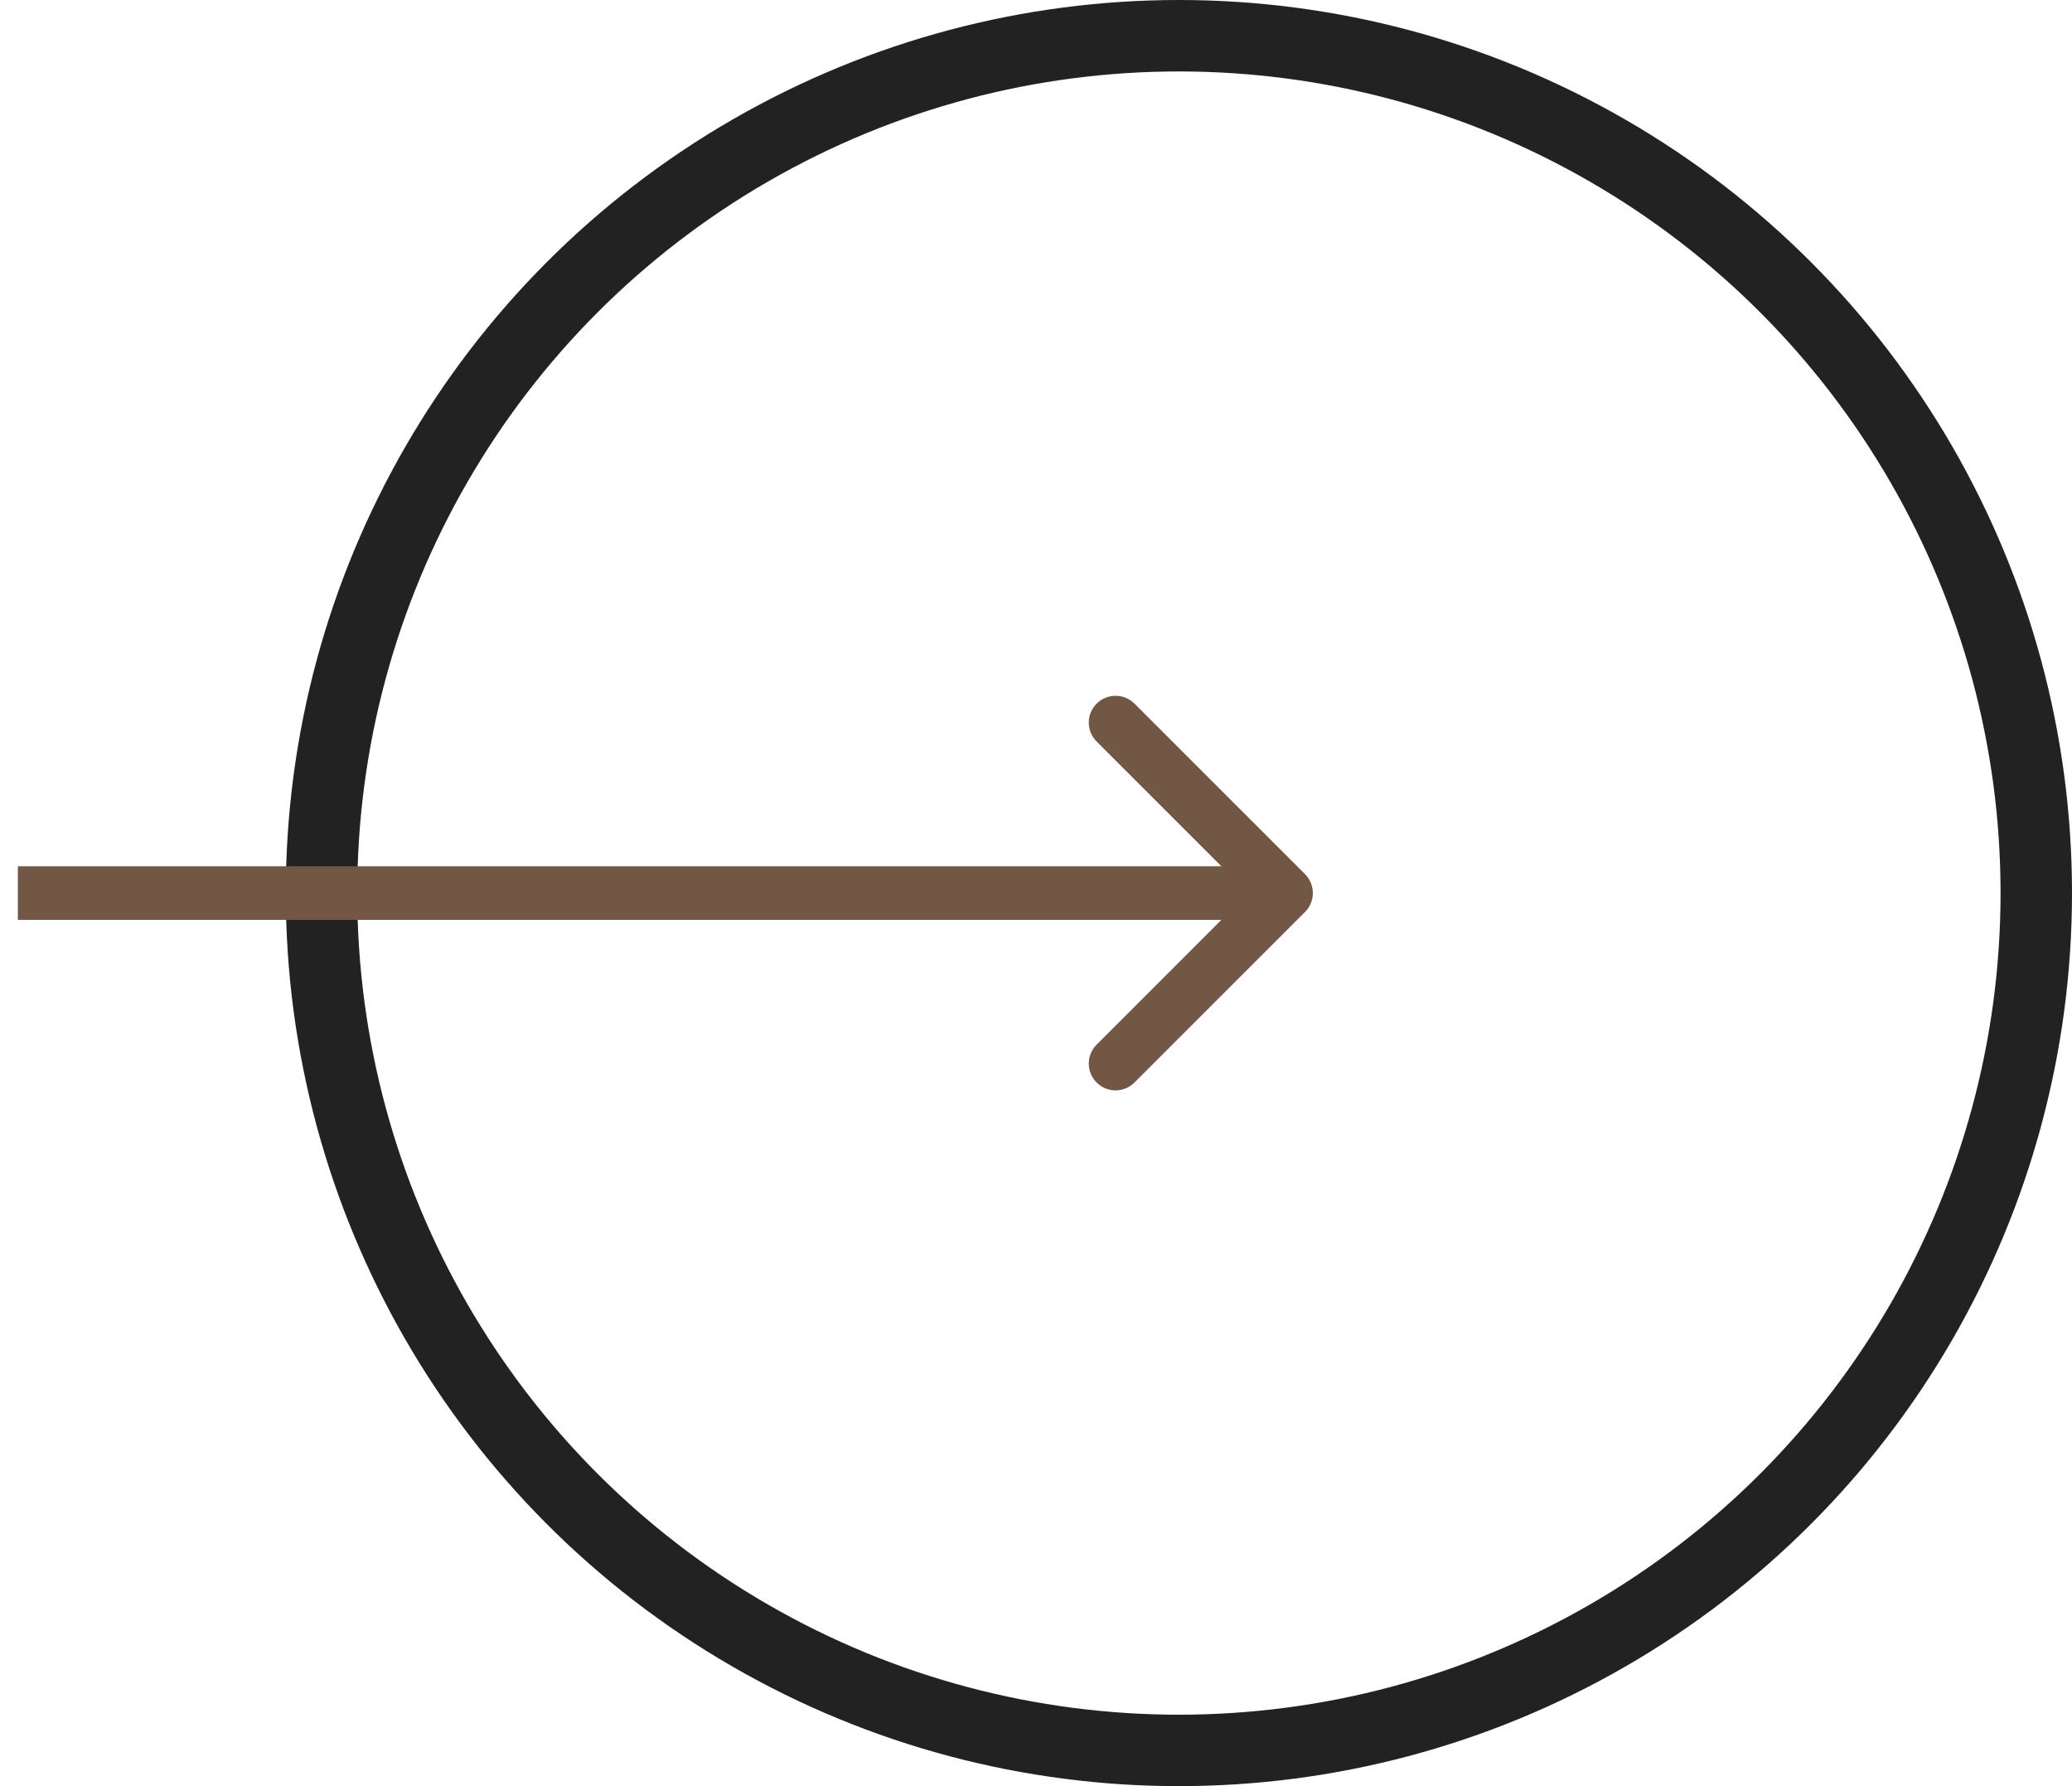
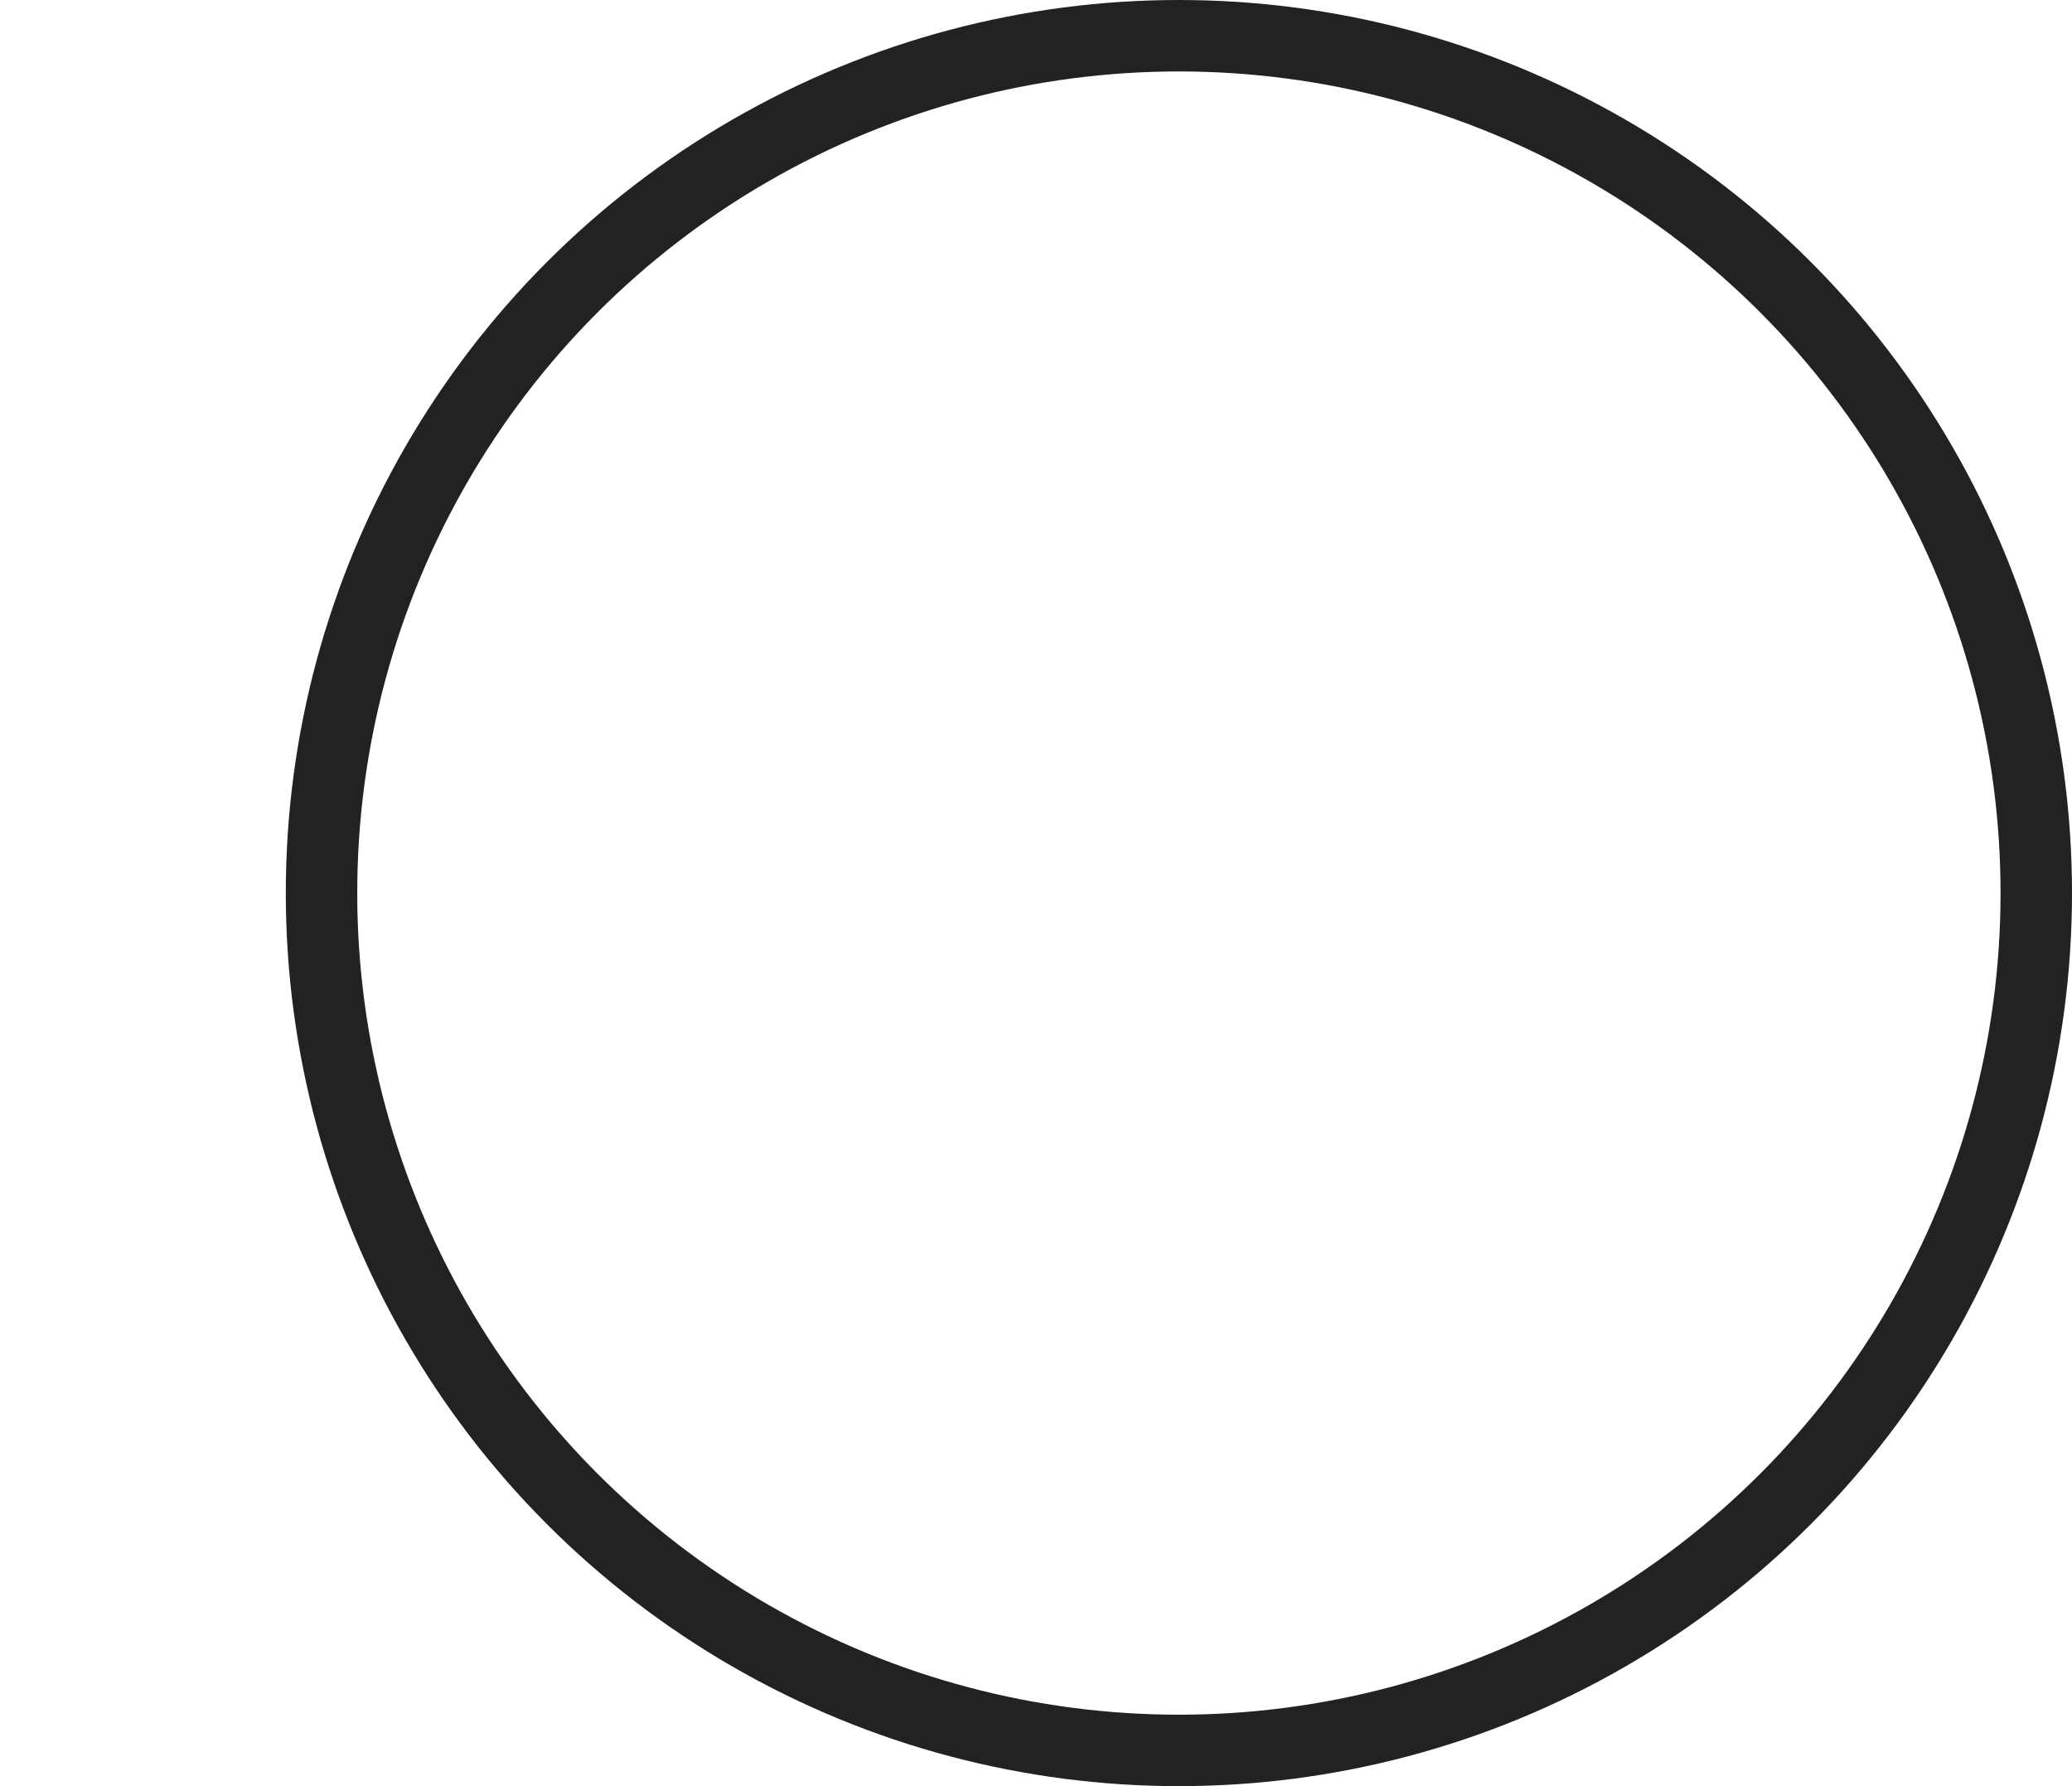
<svg xmlns="http://www.w3.org/2000/svg" width="58" height="50" viewBox="0 0 58 50" fill="none">
  <circle cx="33" cy="25" r="24" stroke="#222222" stroke-width="2" />
-   <path d="M36.53 25.53C36.823 25.237 36.823 24.763 36.53 24.47L31.757 19.697C31.465 19.404 30.99 19.404 30.697 19.697C30.404 19.99 30.404 20.465 30.697 20.757L34.939 25L30.697 29.243C30.404 29.535 30.404 30.01 30.697 30.303C30.99 30.596 31.465 30.596 31.757 30.303L36.53 25.53ZM0.5 25.75H36V24.25H0.5V25.75Z" fill="#725745" />
</svg>